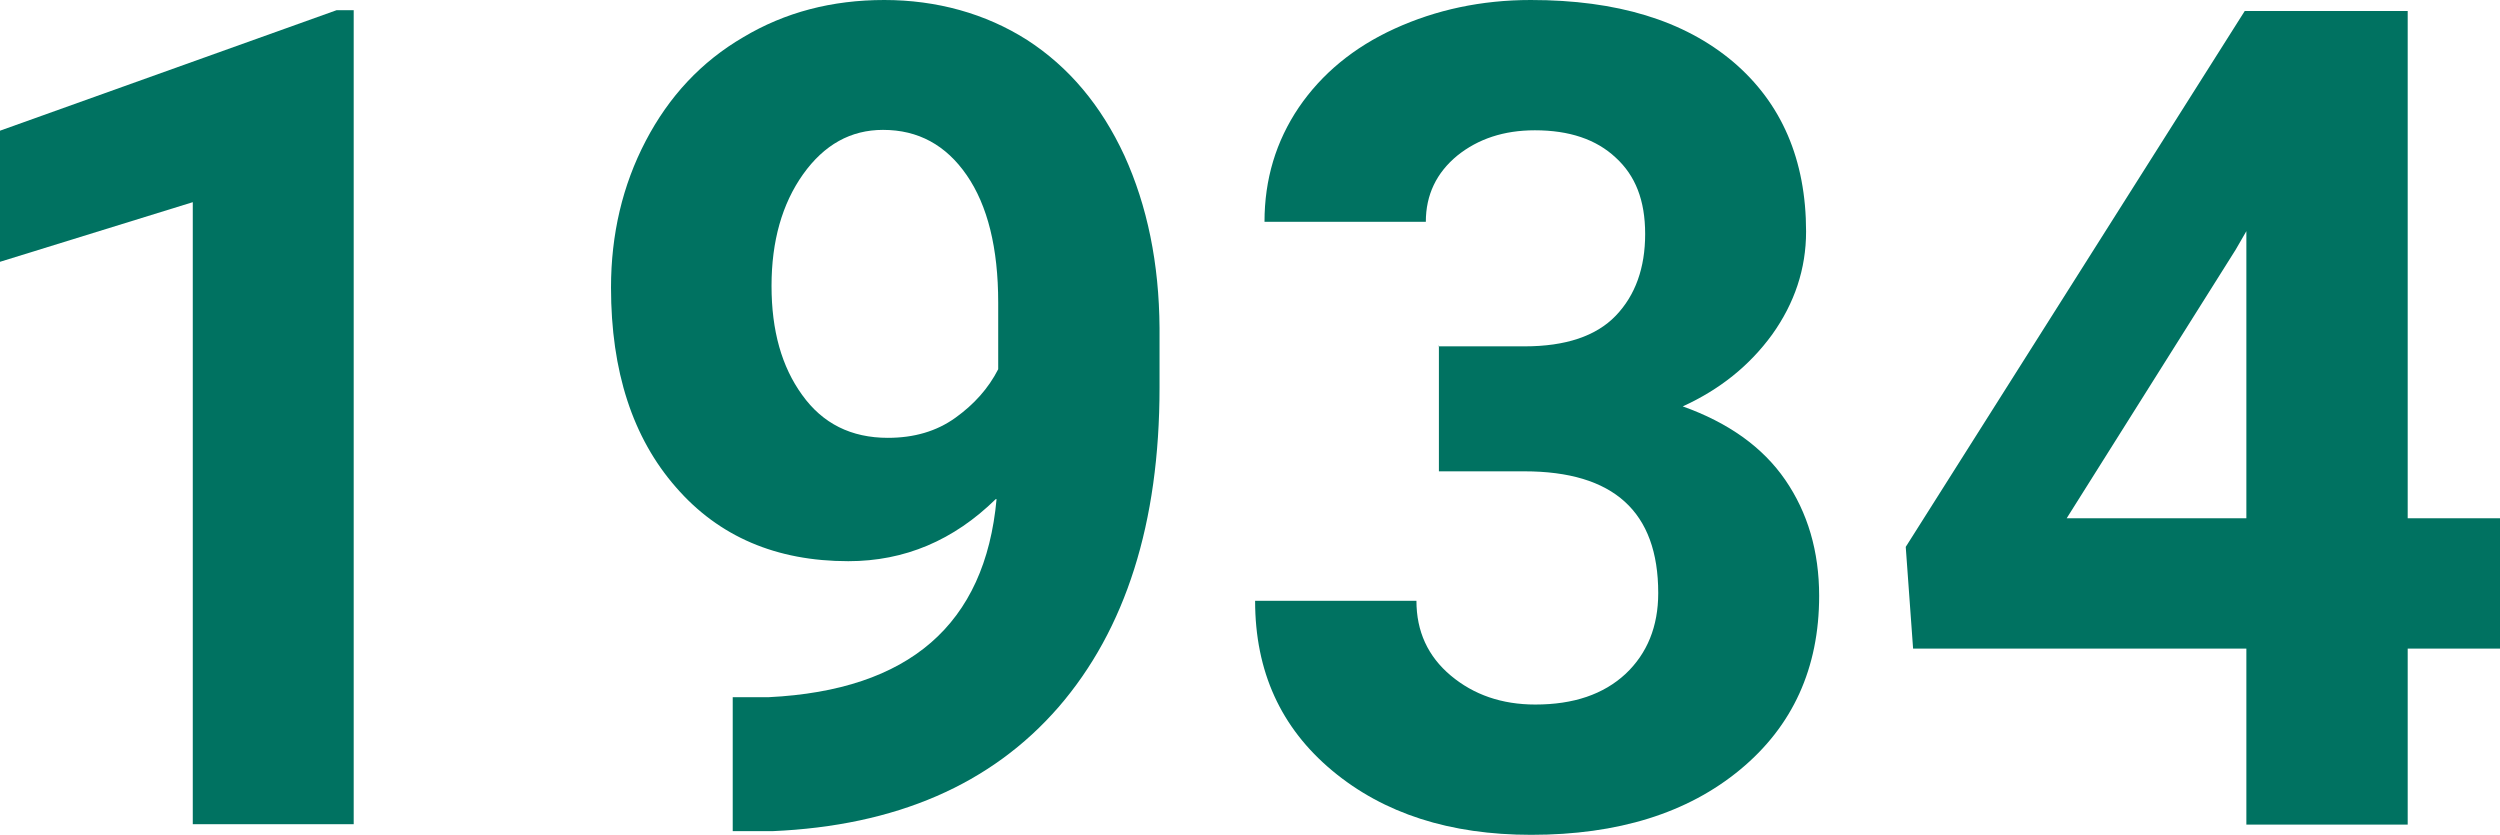
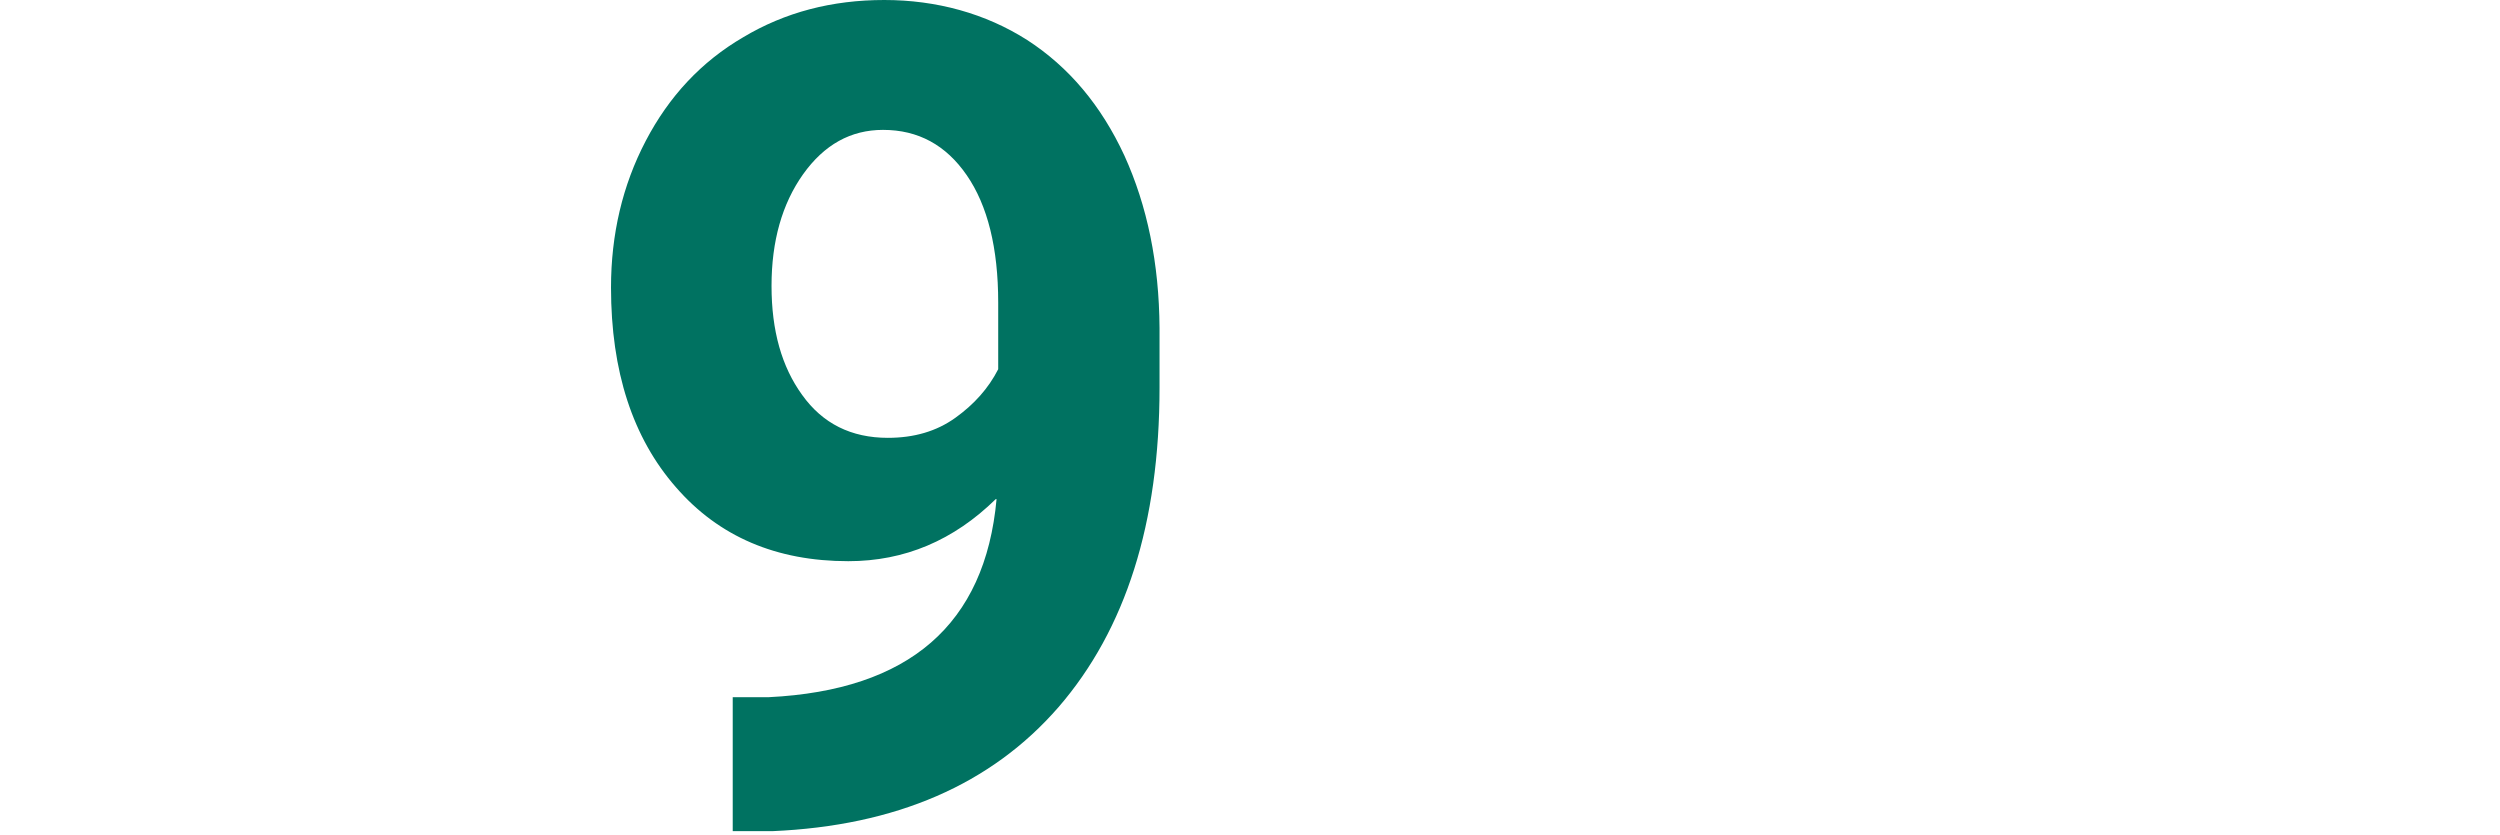
<svg xmlns="http://www.w3.org/2000/svg" id="Ebene_1" data-name="Ebene 1" viewBox="0 0 61.21 20.45">
  <defs>
    <style>
      .cls-1 {
        fill: #007261;
      }
    </style>
  </defs>
-   <path class="cls-1" d="m8.67,20.18h-3.95V4.95L0,6.41v-3.21L8.24.25h.42v19.93Z" />
  <path class="cls-1" d="m24.38,12.22c-1.03,1.01-2.23,1.52-3.61,1.52-1.76,0-3.17-.6-4.22-1.81-1.06-1.21-1.59-2.84-1.59-4.89,0-1.3.28-2.5.85-3.59.57-1.09,1.36-1.94,2.39-2.54,1.02-.61,2.17-.91,3.45-.91s2.48.33,3.5.98c1.02.66,1.81,1.6,2.38,2.83.56,1.23.85,2.64.86,4.22v1.46c0,3.32-.83,5.92-2.47,7.82-1.65,1.9-3.99,2.91-7.01,3.04h-.97s0-3.28,0-3.28h.88c3.44-.17,5.3-1.78,5.58-4.85Zm-2.64-1.5c.64,0,1.19-.16,1.65-.49.46-.33.81-.72,1.05-1.19v-1.63c0-1.34-.26-2.38-.77-3.12-.51-.74-1.19-1.11-2.05-1.11-.79,0-1.44.36-1.96,1.09-.51.72-.77,1.63-.77,2.73s.25,1.98.75,2.67c.5.7,1.2,1.05,2.1,1.05Z" />
-   <path class="cls-1" d="m35.22,8.48h2.11c1,0,1.75-.25,2.23-.75.48-.5.72-1.17.72-2s-.24-1.43-.72-1.87c-.48-.45-1.14-.67-1.98-.67-.76,0-1.39.21-1.9.62-.51.42-.77.96-.77,1.62h-3.95c0-1.04.28-1.97.84-2.8.56-.82,1.34-1.47,2.35-1.93,1.01-.46,2.12-.7,3.33-.7,2.11,0,3.75.5,4.95,1.51,1.19,1.01,1.79,2.4,1.79,4.16,0,.91-.28,1.75-.83,2.52-.56.77-1.29,1.35-2.19,1.76,1.12.4,1.96,1,2.51,1.8.55.8.83,1.75.83,2.84,0,1.77-.65,3.19-1.93,4.25-1.29,1.07-3,1.6-5.12,1.6-1.99,0-3.61-.52-4.87-1.57-1.26-1.05-1.89-2.43-1.89-4.16h3.95c0,.75.28,1.36.84,1.83.56.47,1.25.71,2.07.71.94,0,1.67-.25,2.21-.75.53-.5.8-1.16.8-1.98,0-1.99-1.09-2.98-3.28-2.98h-2.09v-3.09Z" />
-   <path class="cls-1" d="m58.95,12.69h2.26v3.19h-2.26v4.31h-3.95v-4.31h-8.16l-.18-2.49L54.96.27h3.99v12.41Zm-8.35,0h4.4v-7.03l-.26.45-4.14,6.58Z" />
</svg>